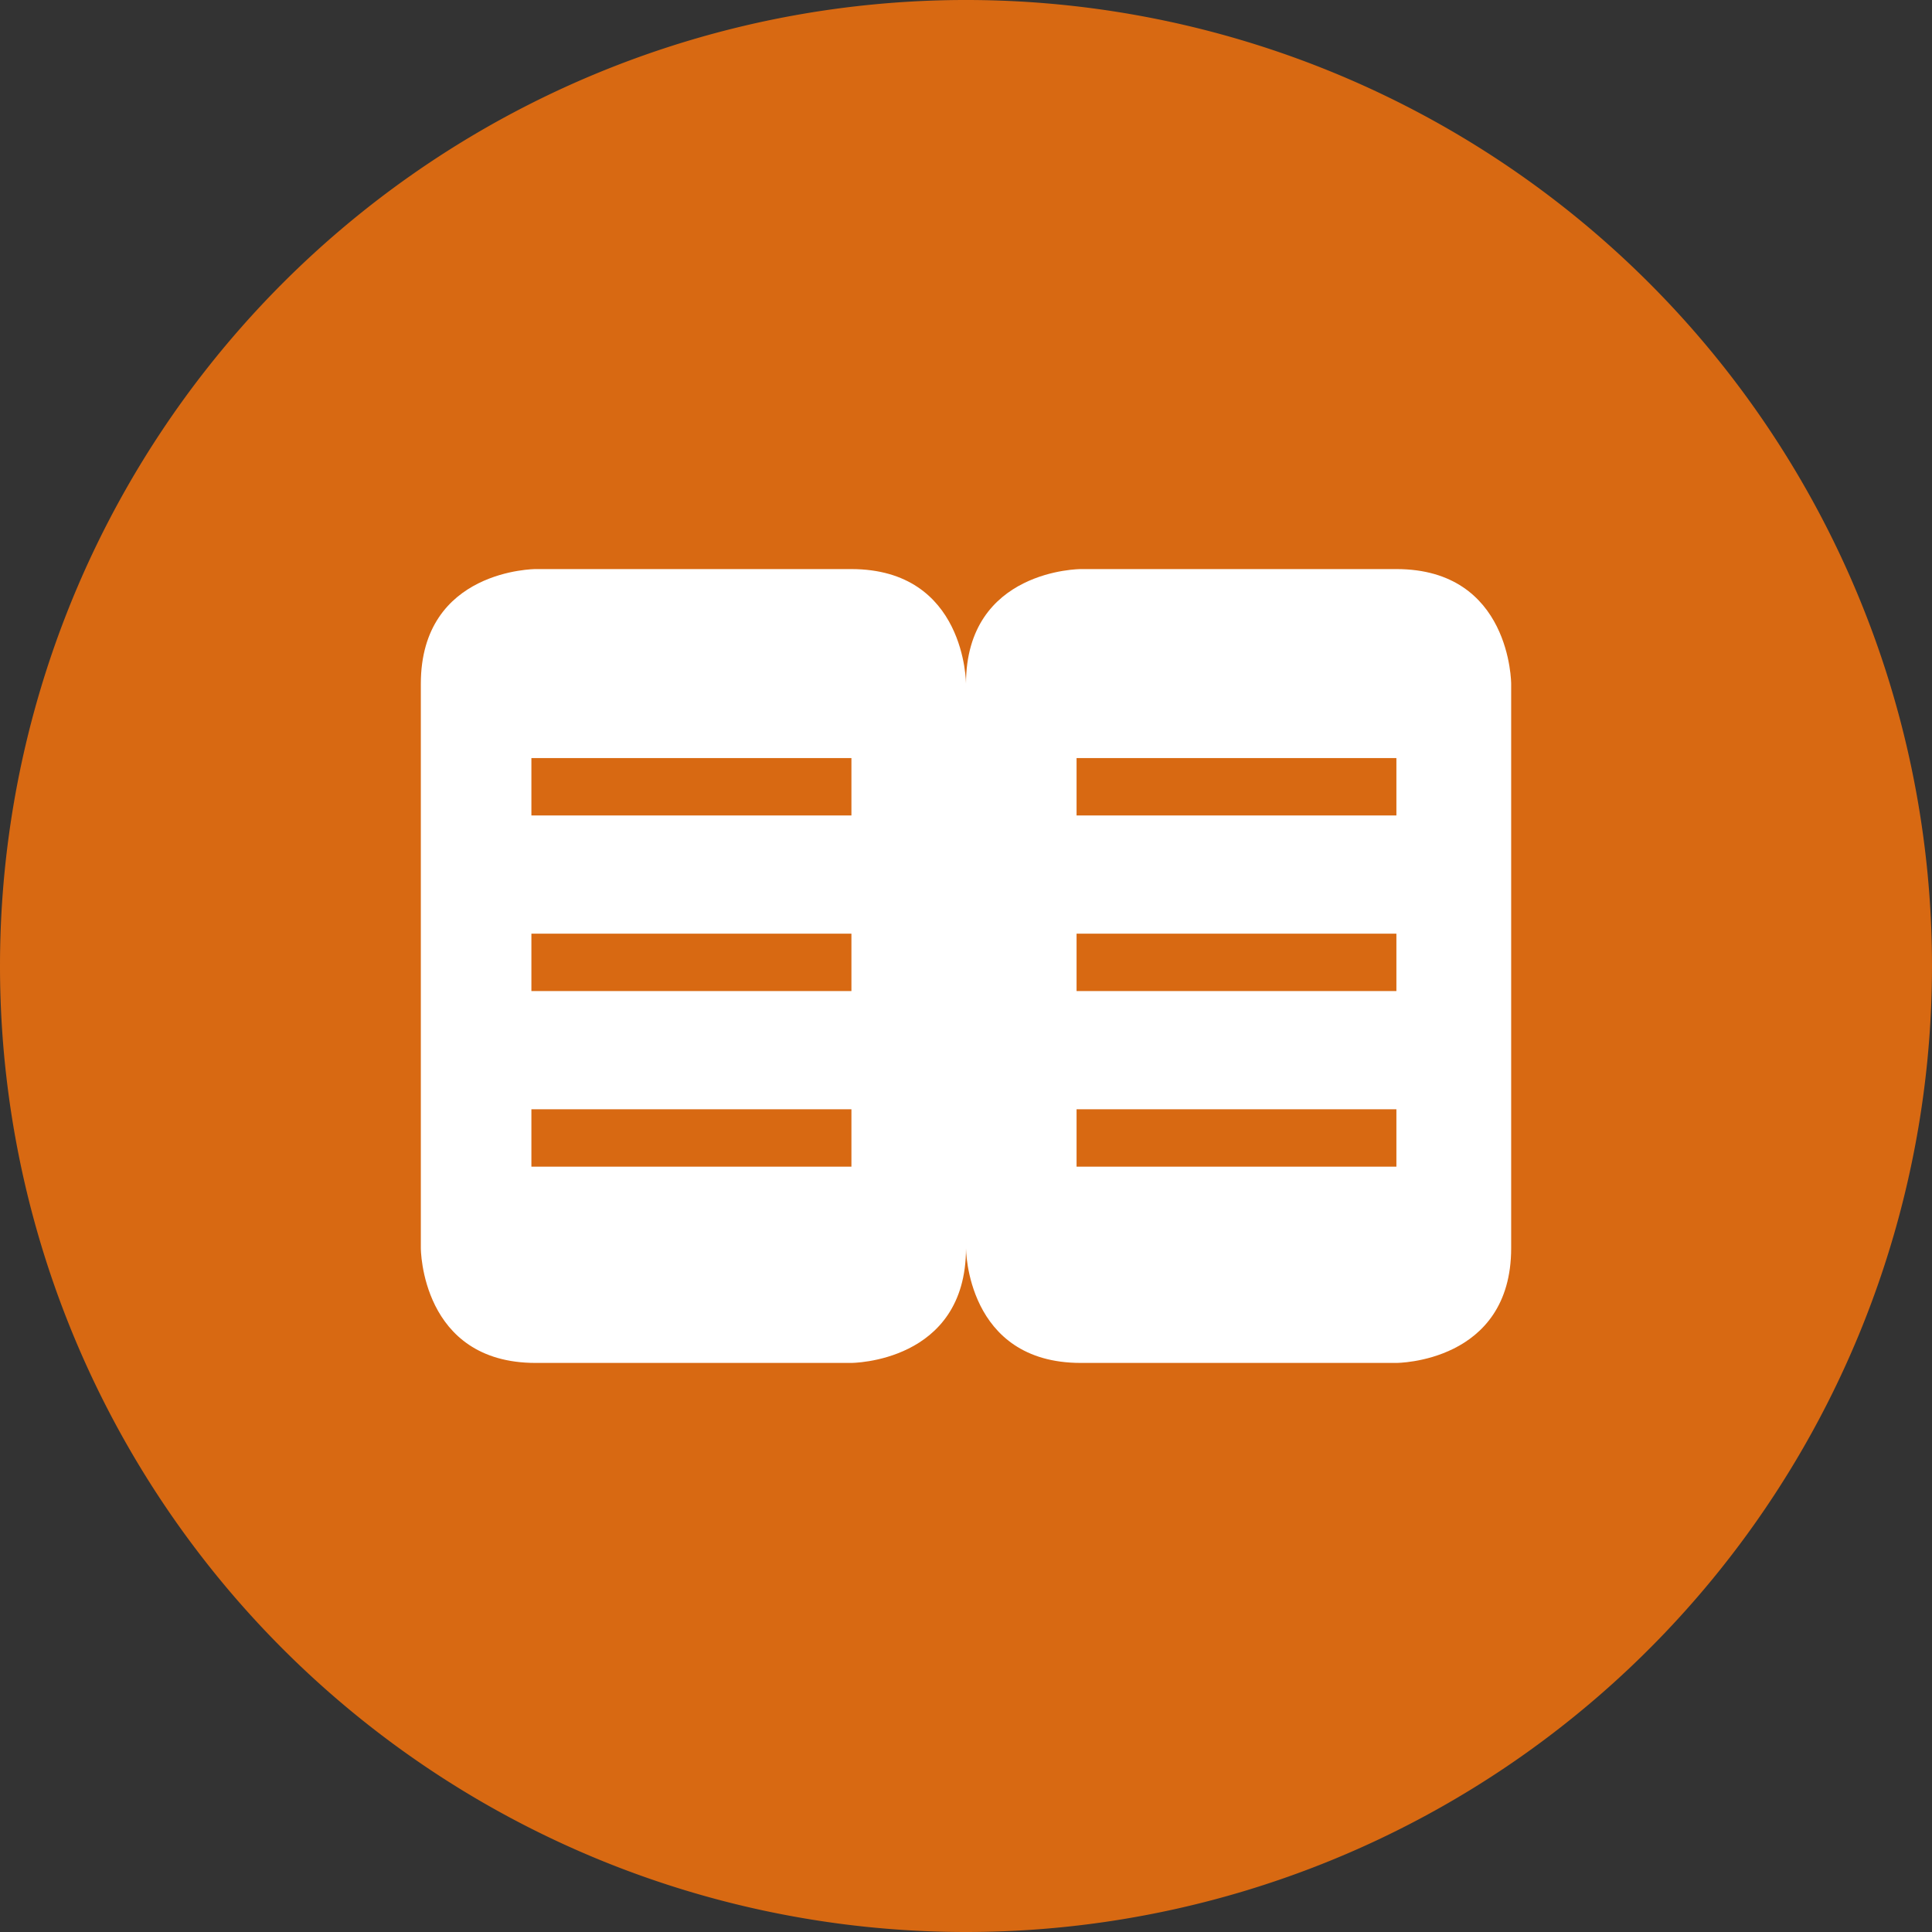
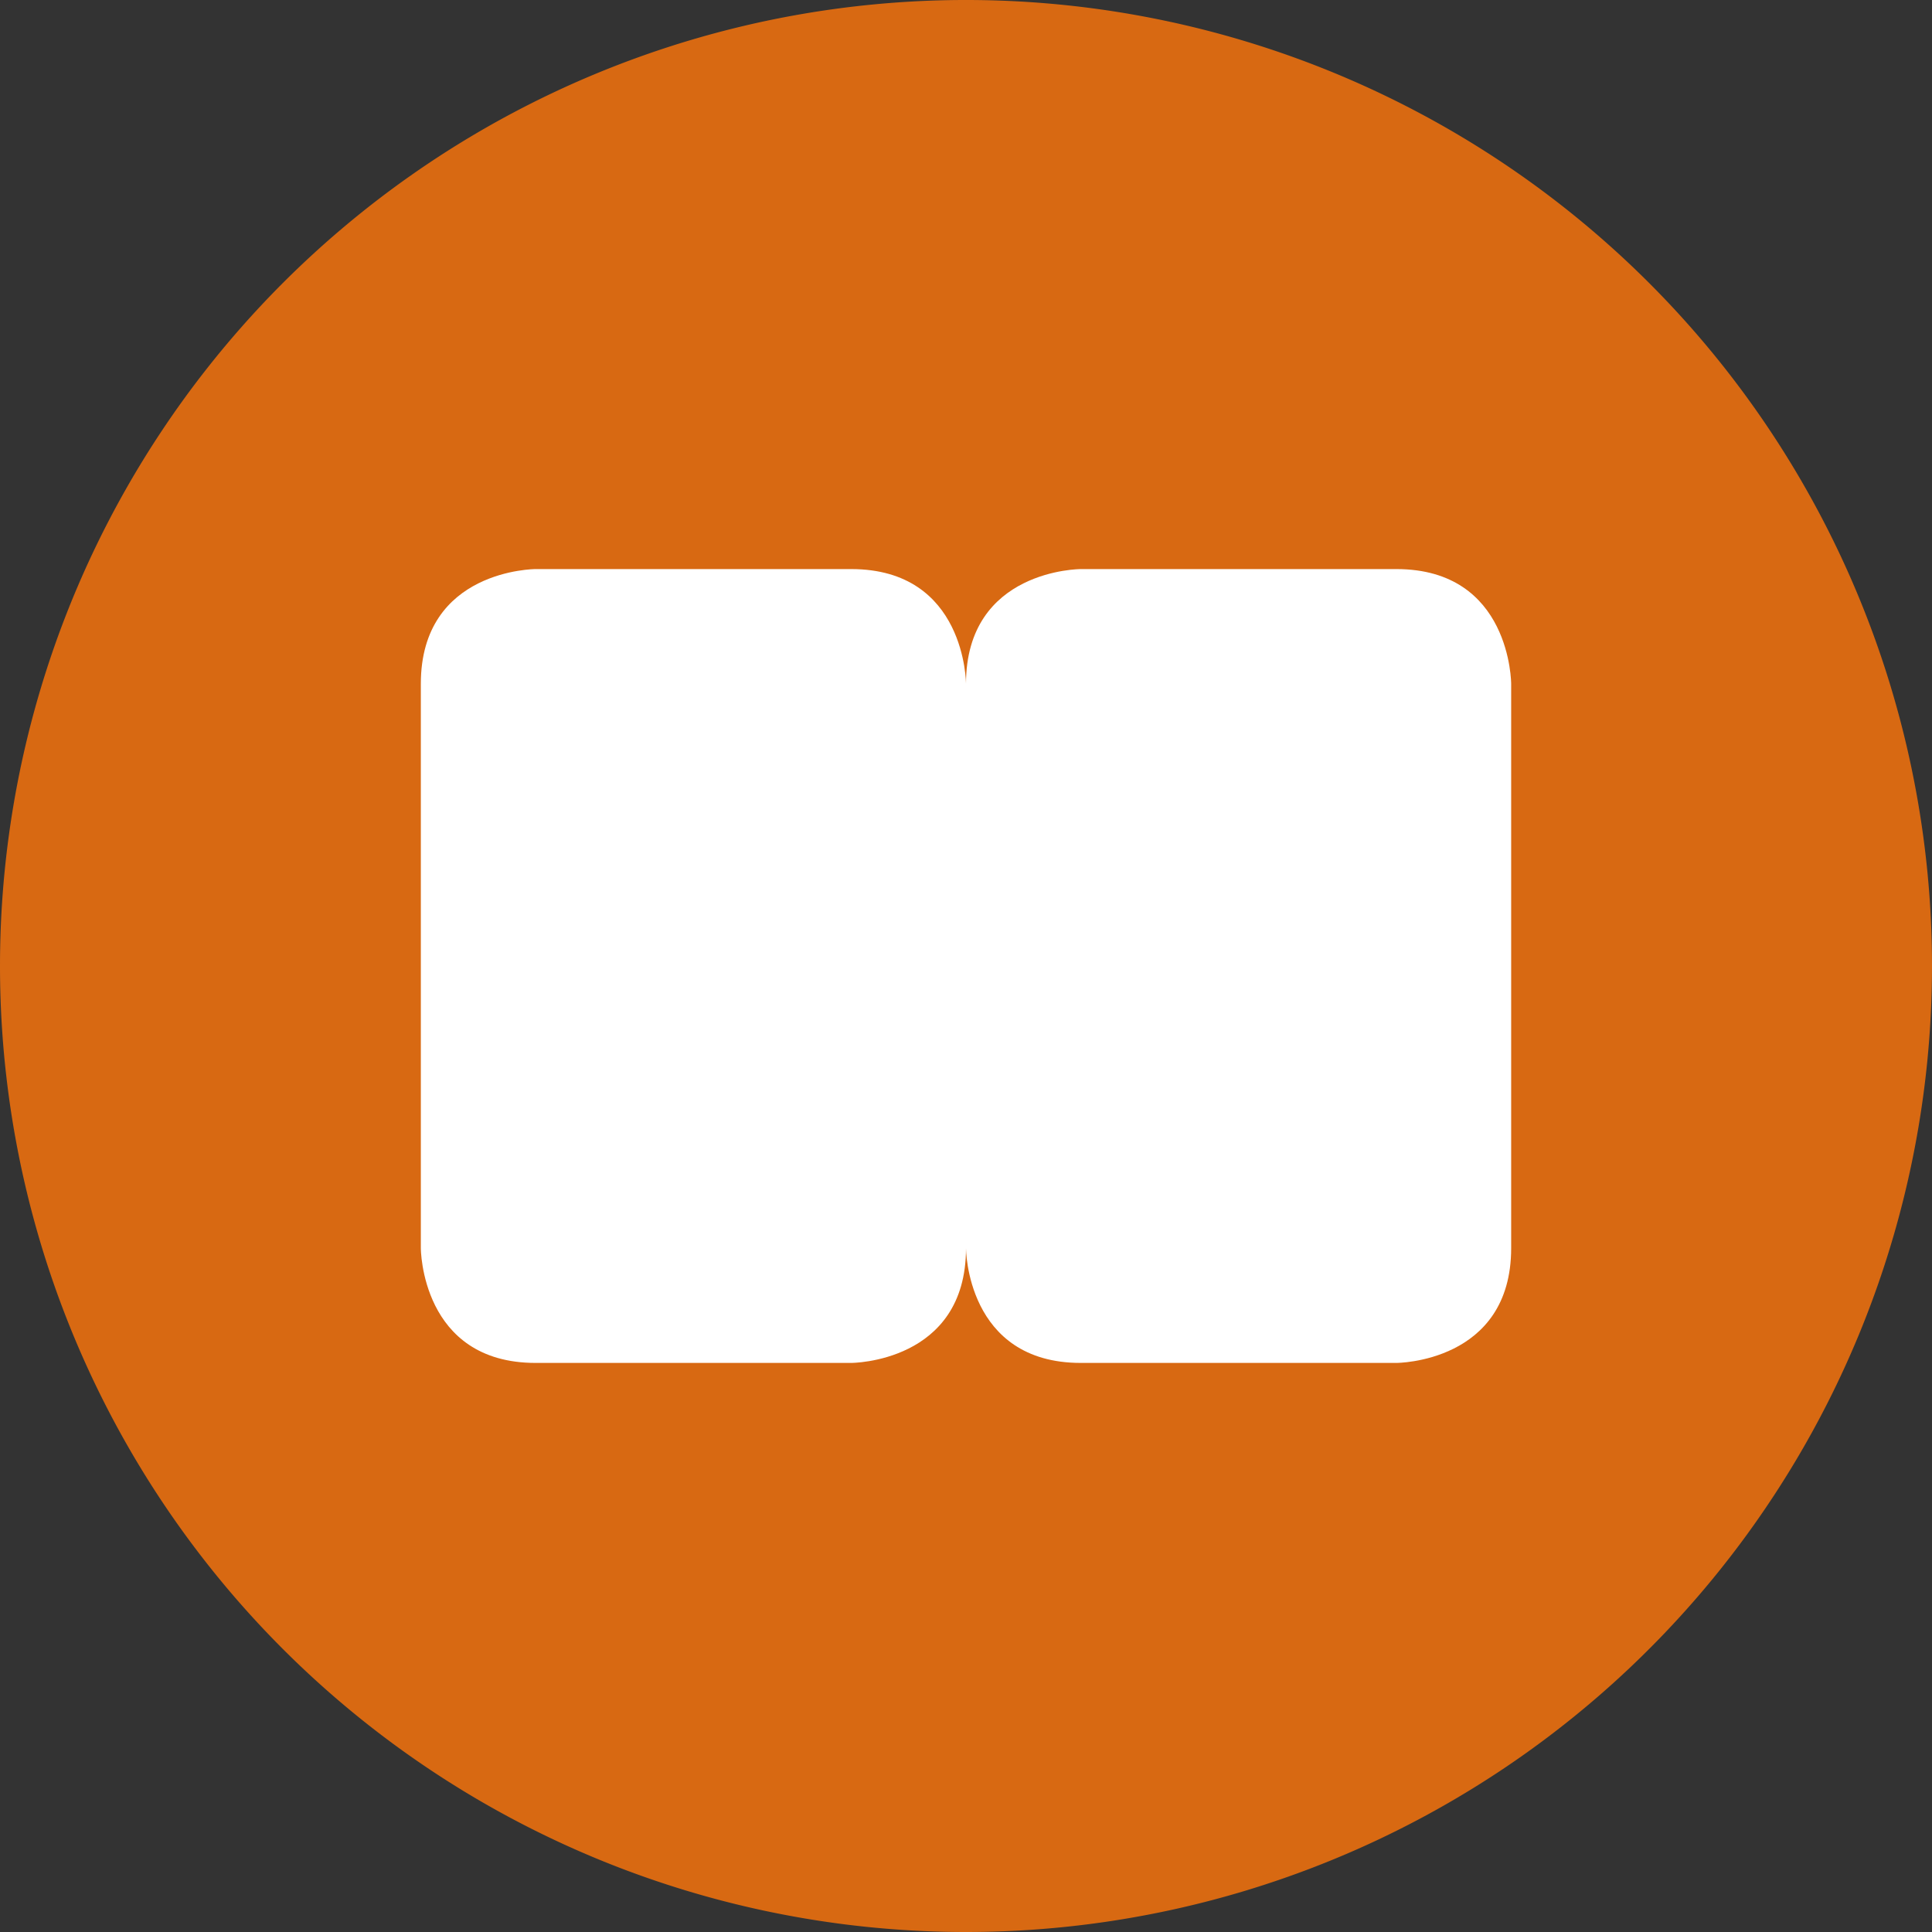
<svg xmlns="http://www.w3.org/2000/svg" id="Ebene_1" data-name="Ebene 1" viewBox="0 0 101 101">
  <rect x="0" y="0" width="101" height="101" fill="#333333" stroke="none" />
  <defs>
    <style>.cls-1{fill:#d86912;}.cls-2{fill:#fff;}.cls-3{fill:none;stroke:#d86912;stroke-width:3px;}</style>
  </defs>
  <title>symbol-print</title>
  <path class="cls-1" d="M50.5,101A50.5,50.5,0,1,0,0,50.5,50.5,50.5,0,0,0,50.5,101h0Z" />
  <path class="cls-2" d="M28,29.75s-6,0-6,6v29.5s0,6,6,6H44.5s6,0,6-6V35.75s0-6-6-6H28Z" />
  <path class="cls-2" d="M56.5,29.75s-6,0-6,6v29.5s0,6,6,6H73s6,0,6-6V35.75s0-6-6-6H56.5Z" />
-   <path class="cls-3" d="M27.78,41.13H44.51M27.78,50.31H44.51M27.78,59.49H44.51M56.28,41.13H73M56.28,50.31H73M56.28,59.49H73" />
</svg>